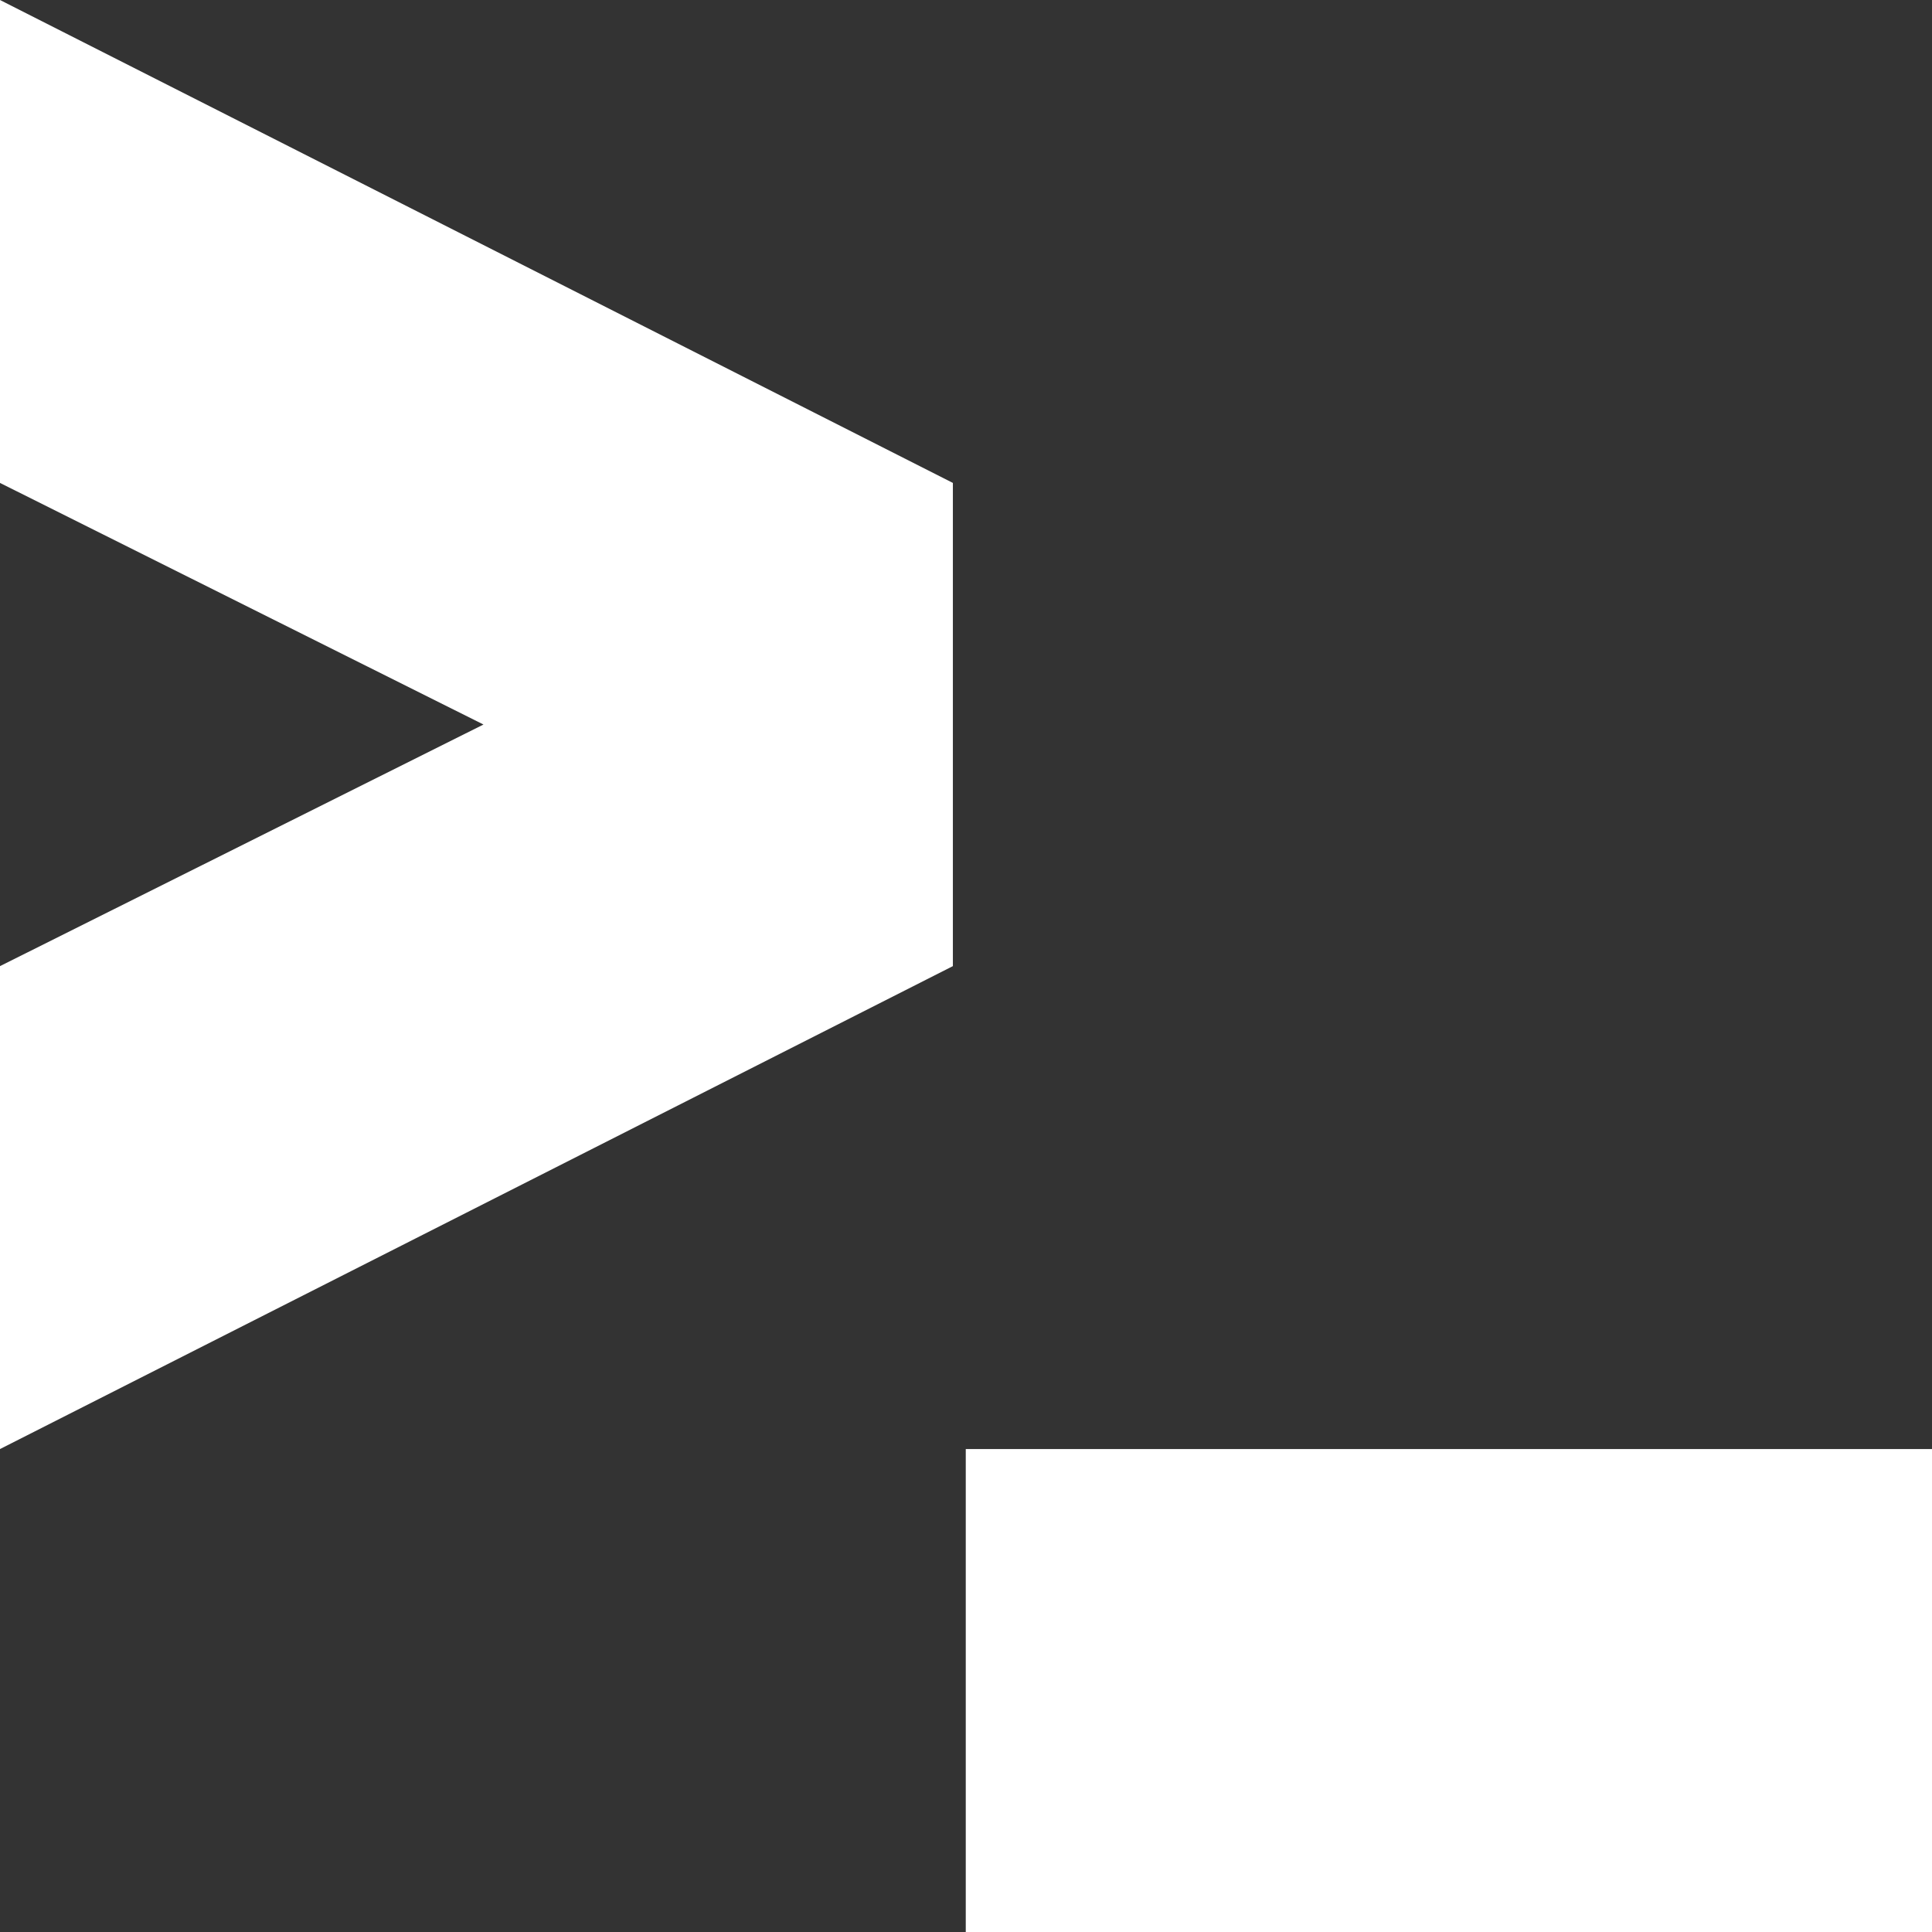
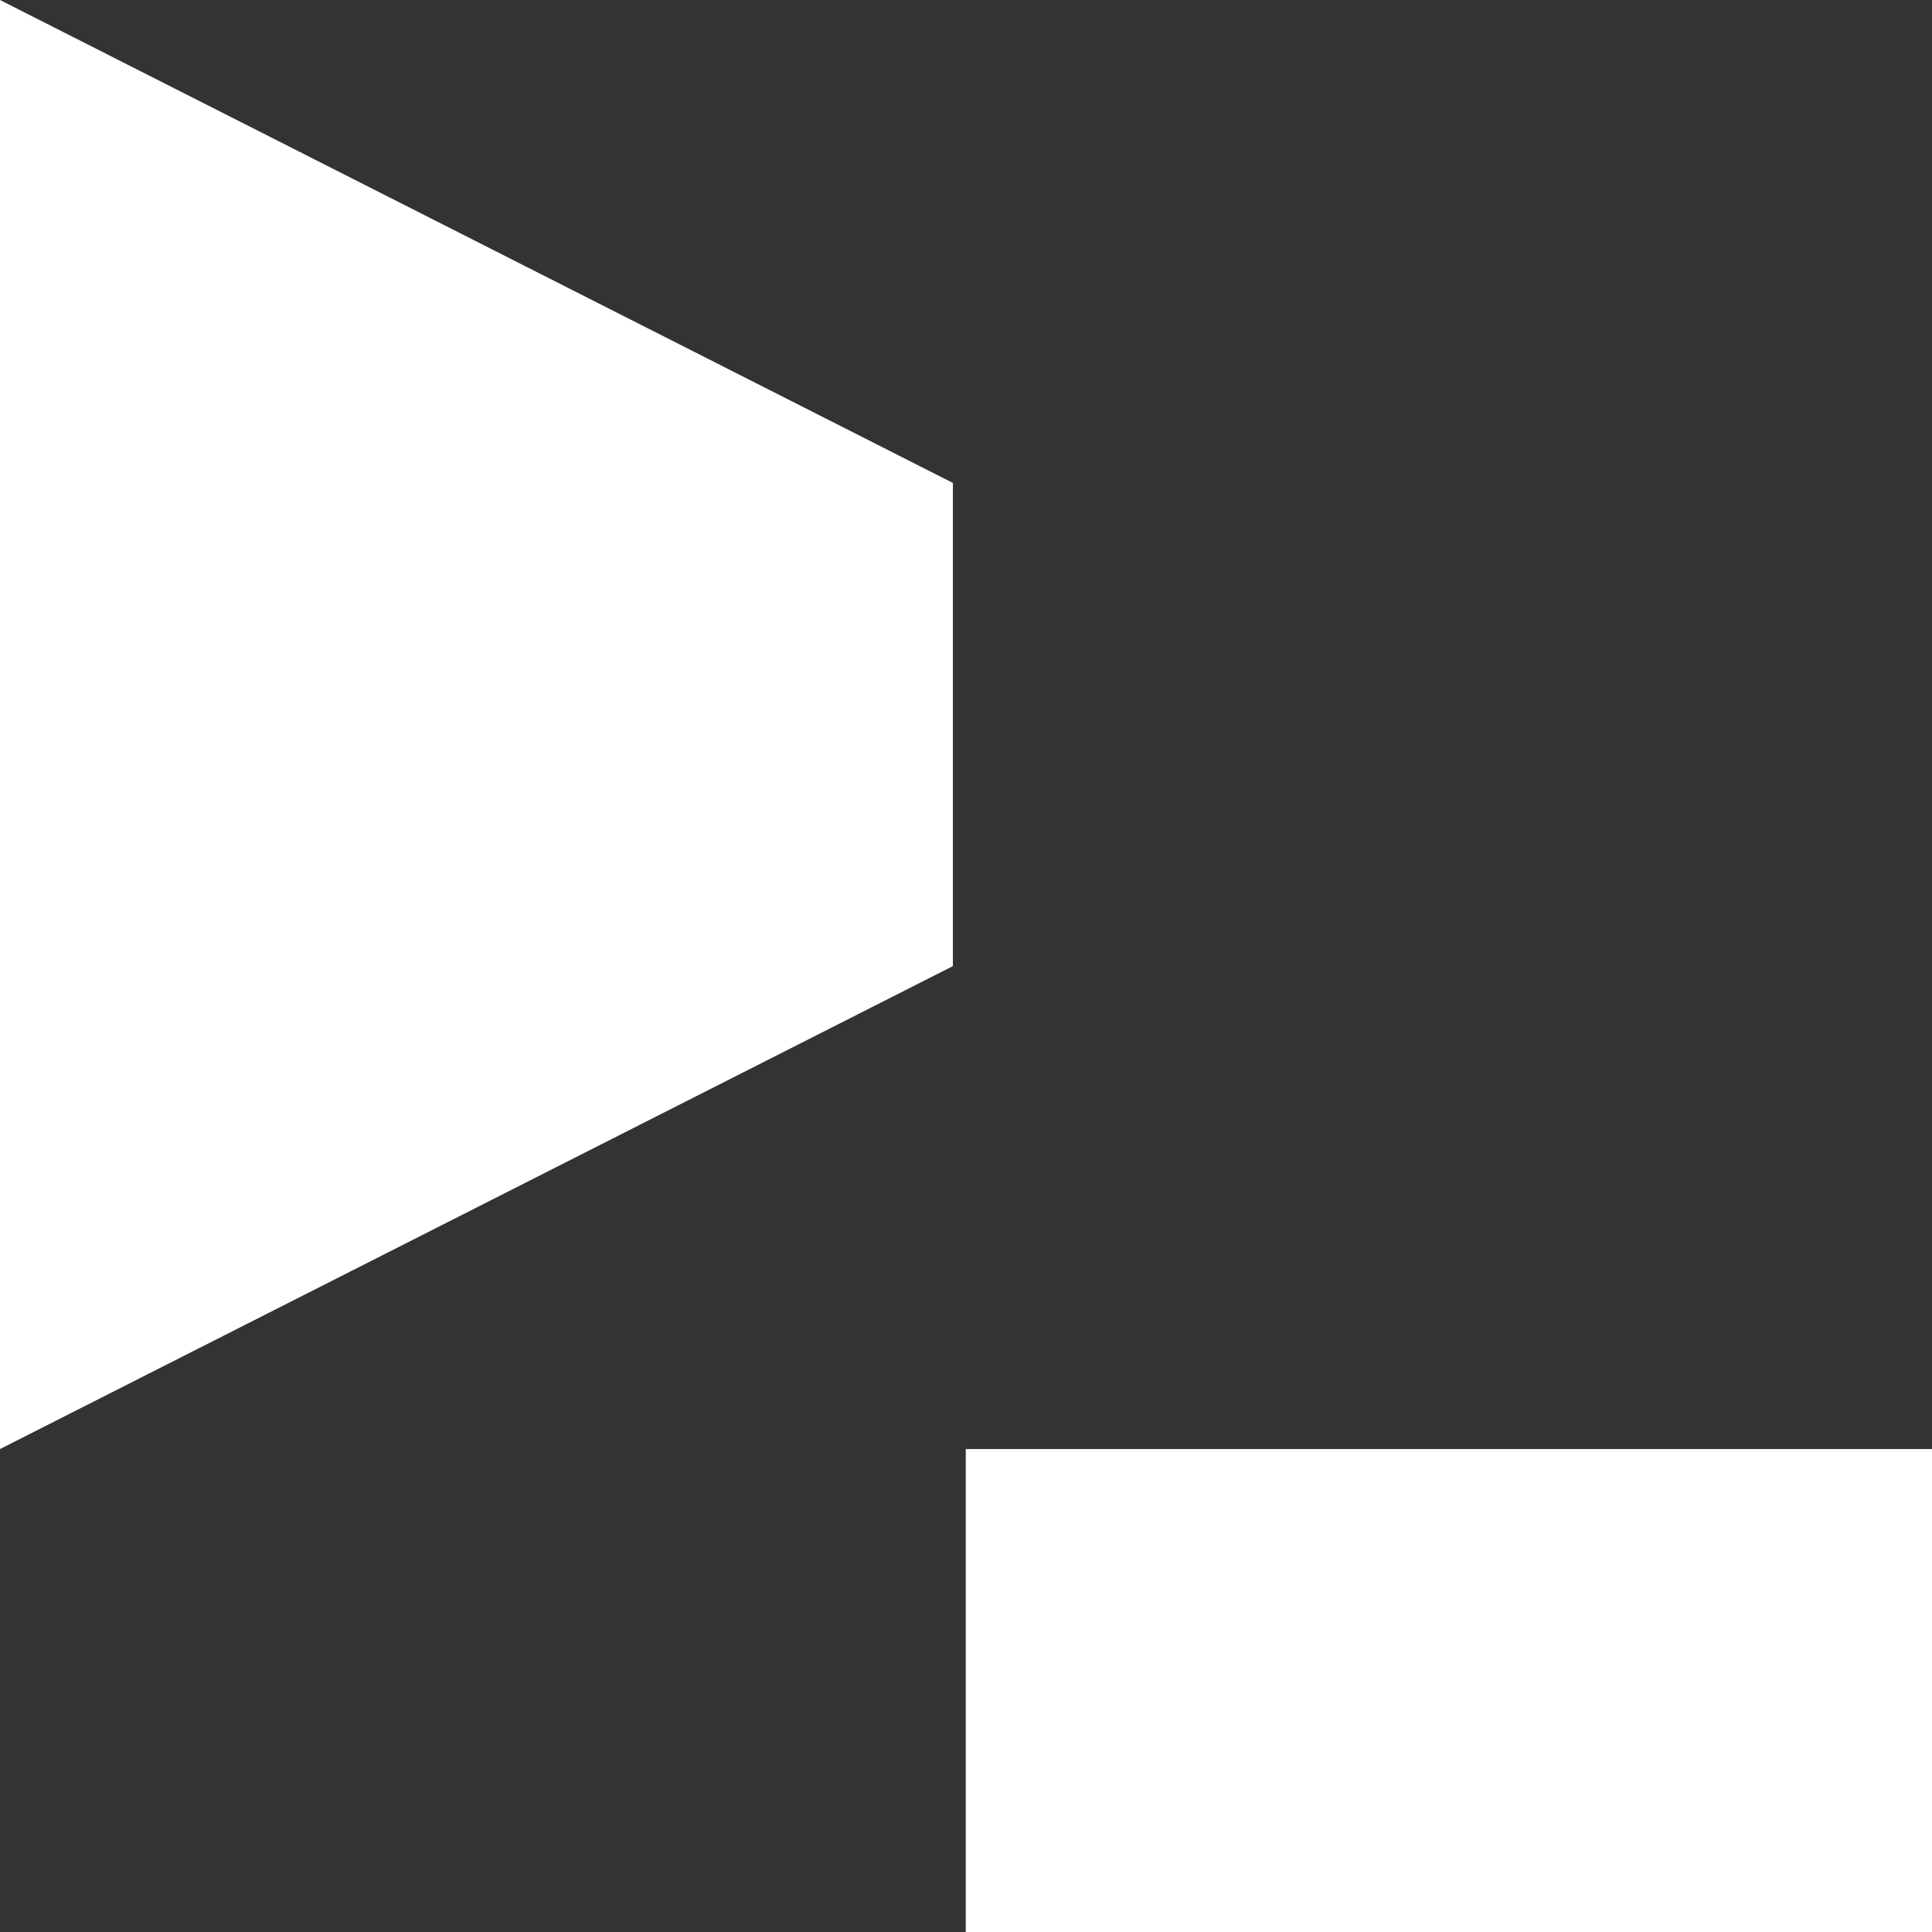
<svg xmlns="http://www.w3.org/2000/svg" width="81" height="81" viewBox="0 0 81 81" fill="none">
  <rect x="0" y="0" width="81" height="81" fill="#333333" stroke="none" />
-   <path d="M39.95 40.505L0 60.752V40.505L20.27 30.376L0 20.247V0L39.95 20.247V40.495V40.505ZM81 60.752H40.49V81H81V60.752Z" fill="white" />
+   <path d="M39.95 40.505L0 60.752V40.505L0 20.247V0L39.95 20.247V40.495V40.505ZM81 60.752H40.49V81H81V60.752Z" fill="white" />
</svg>